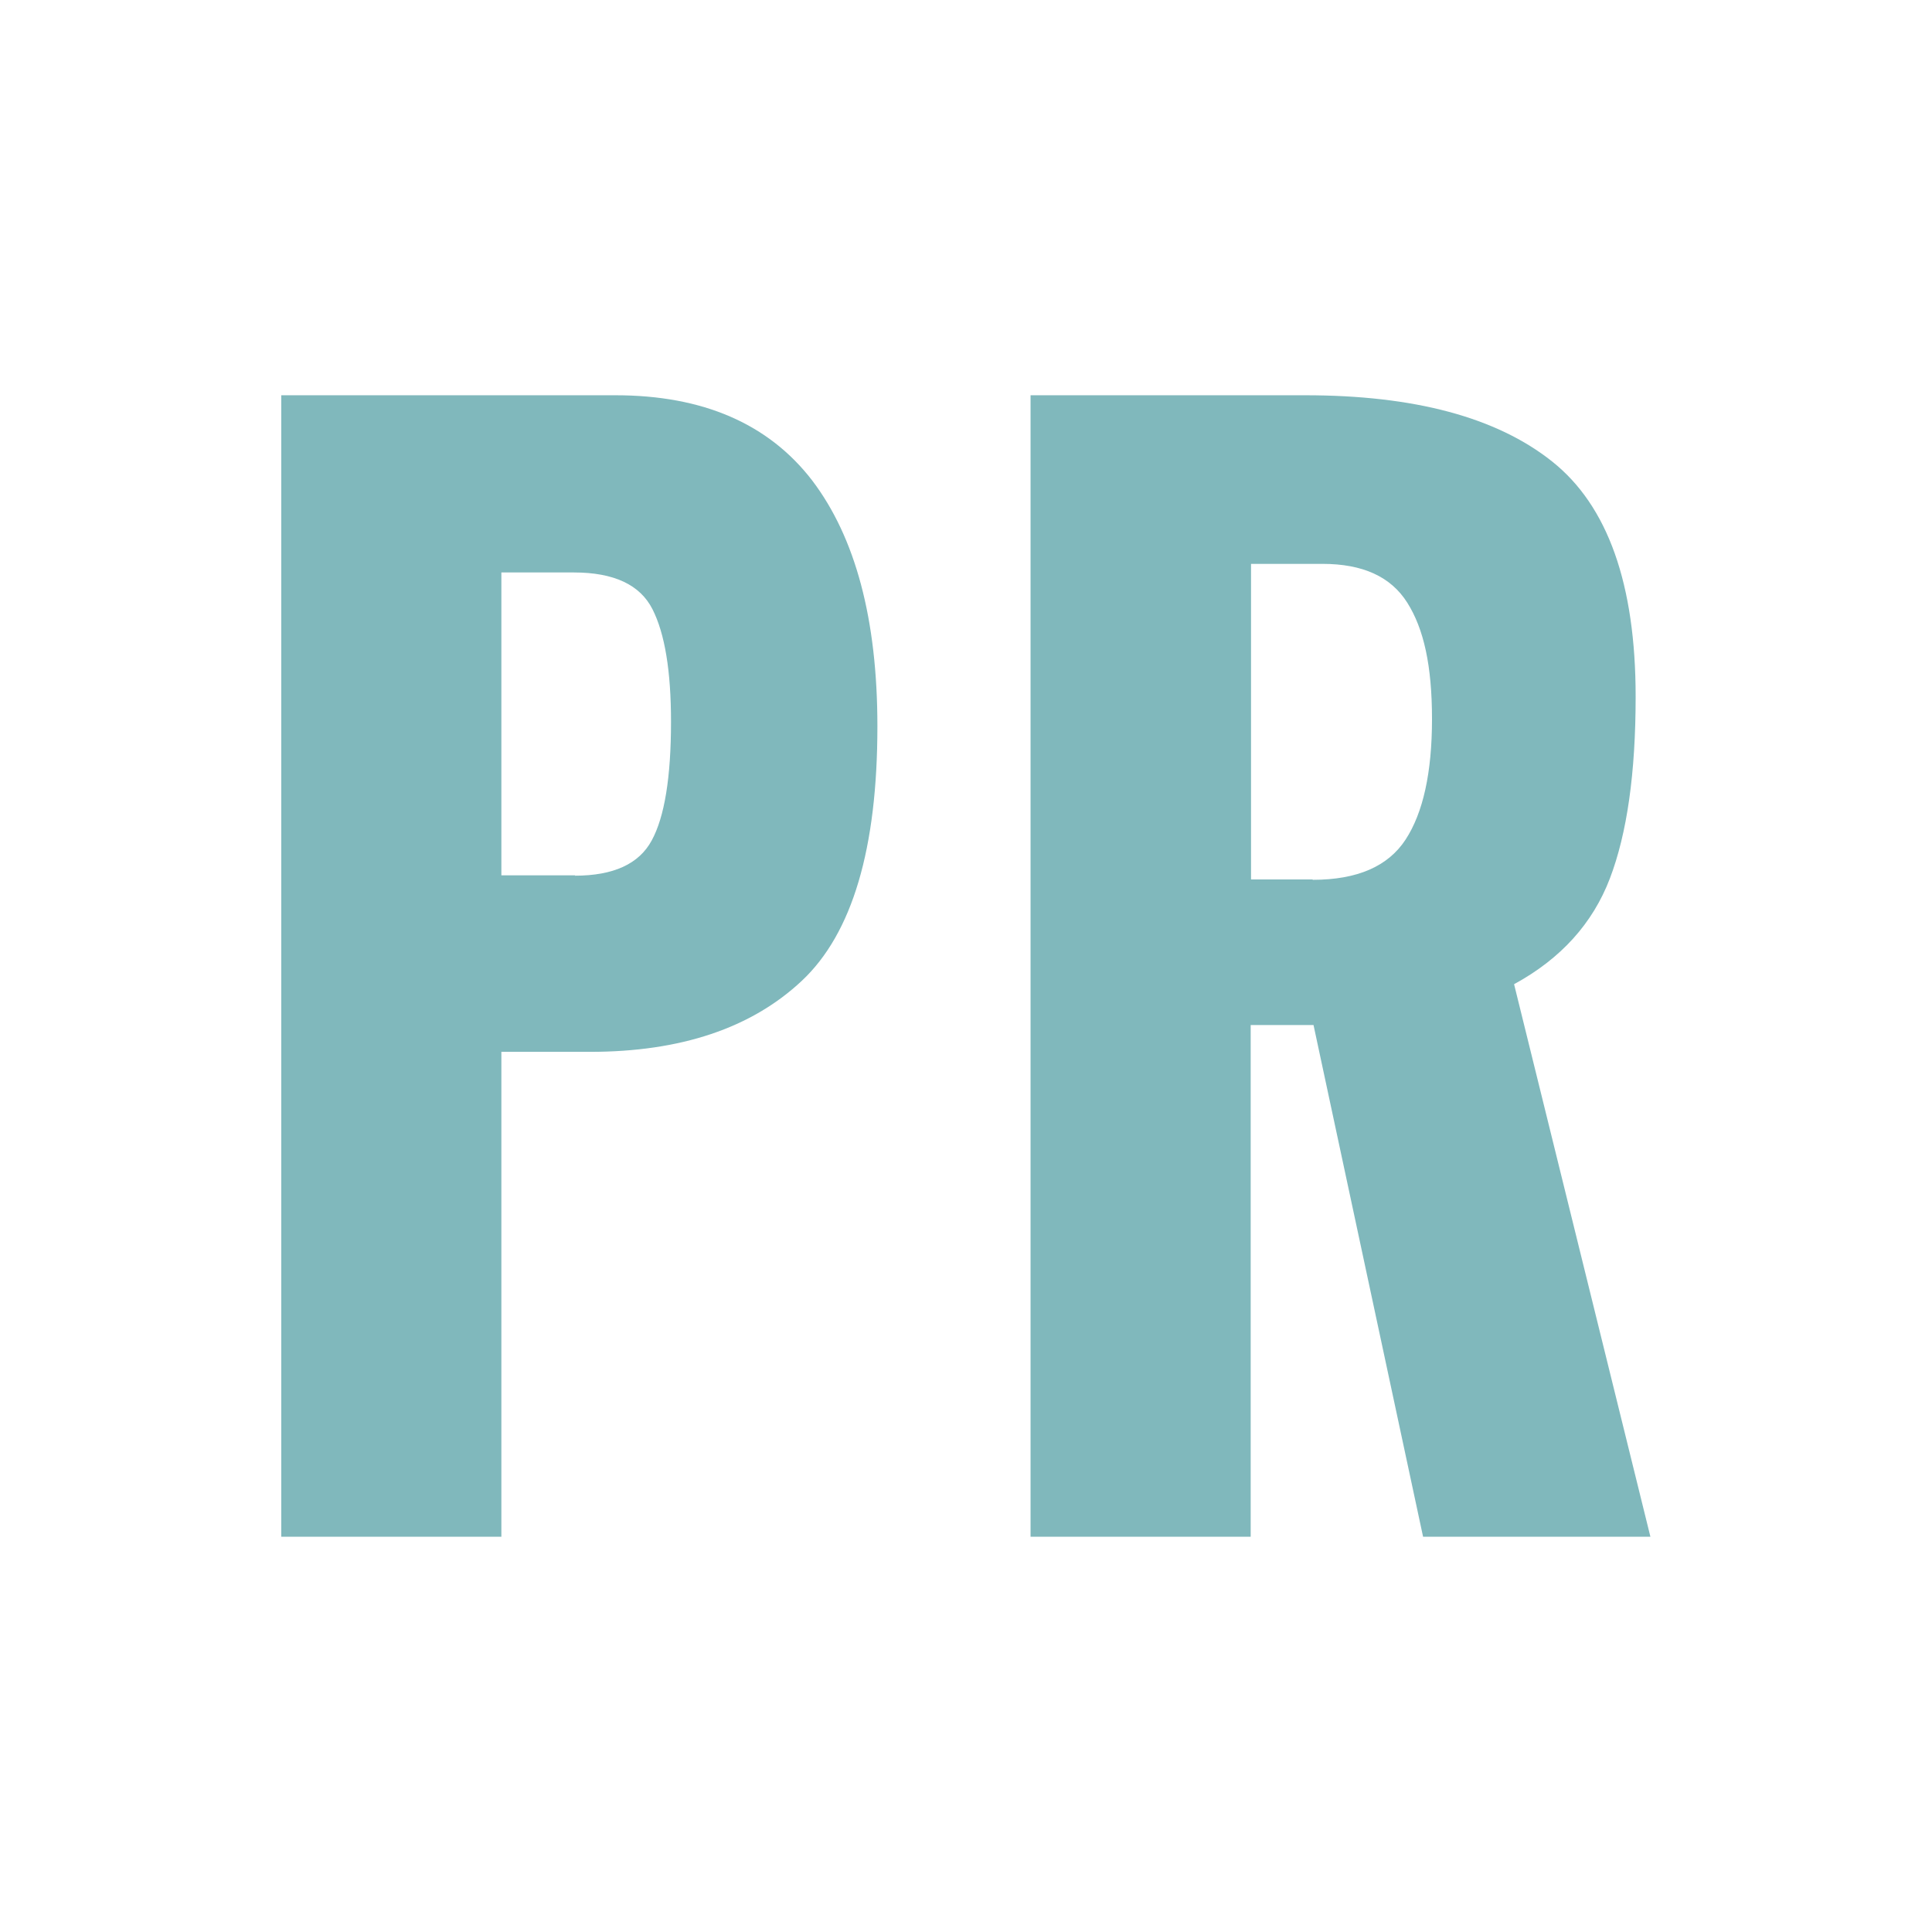
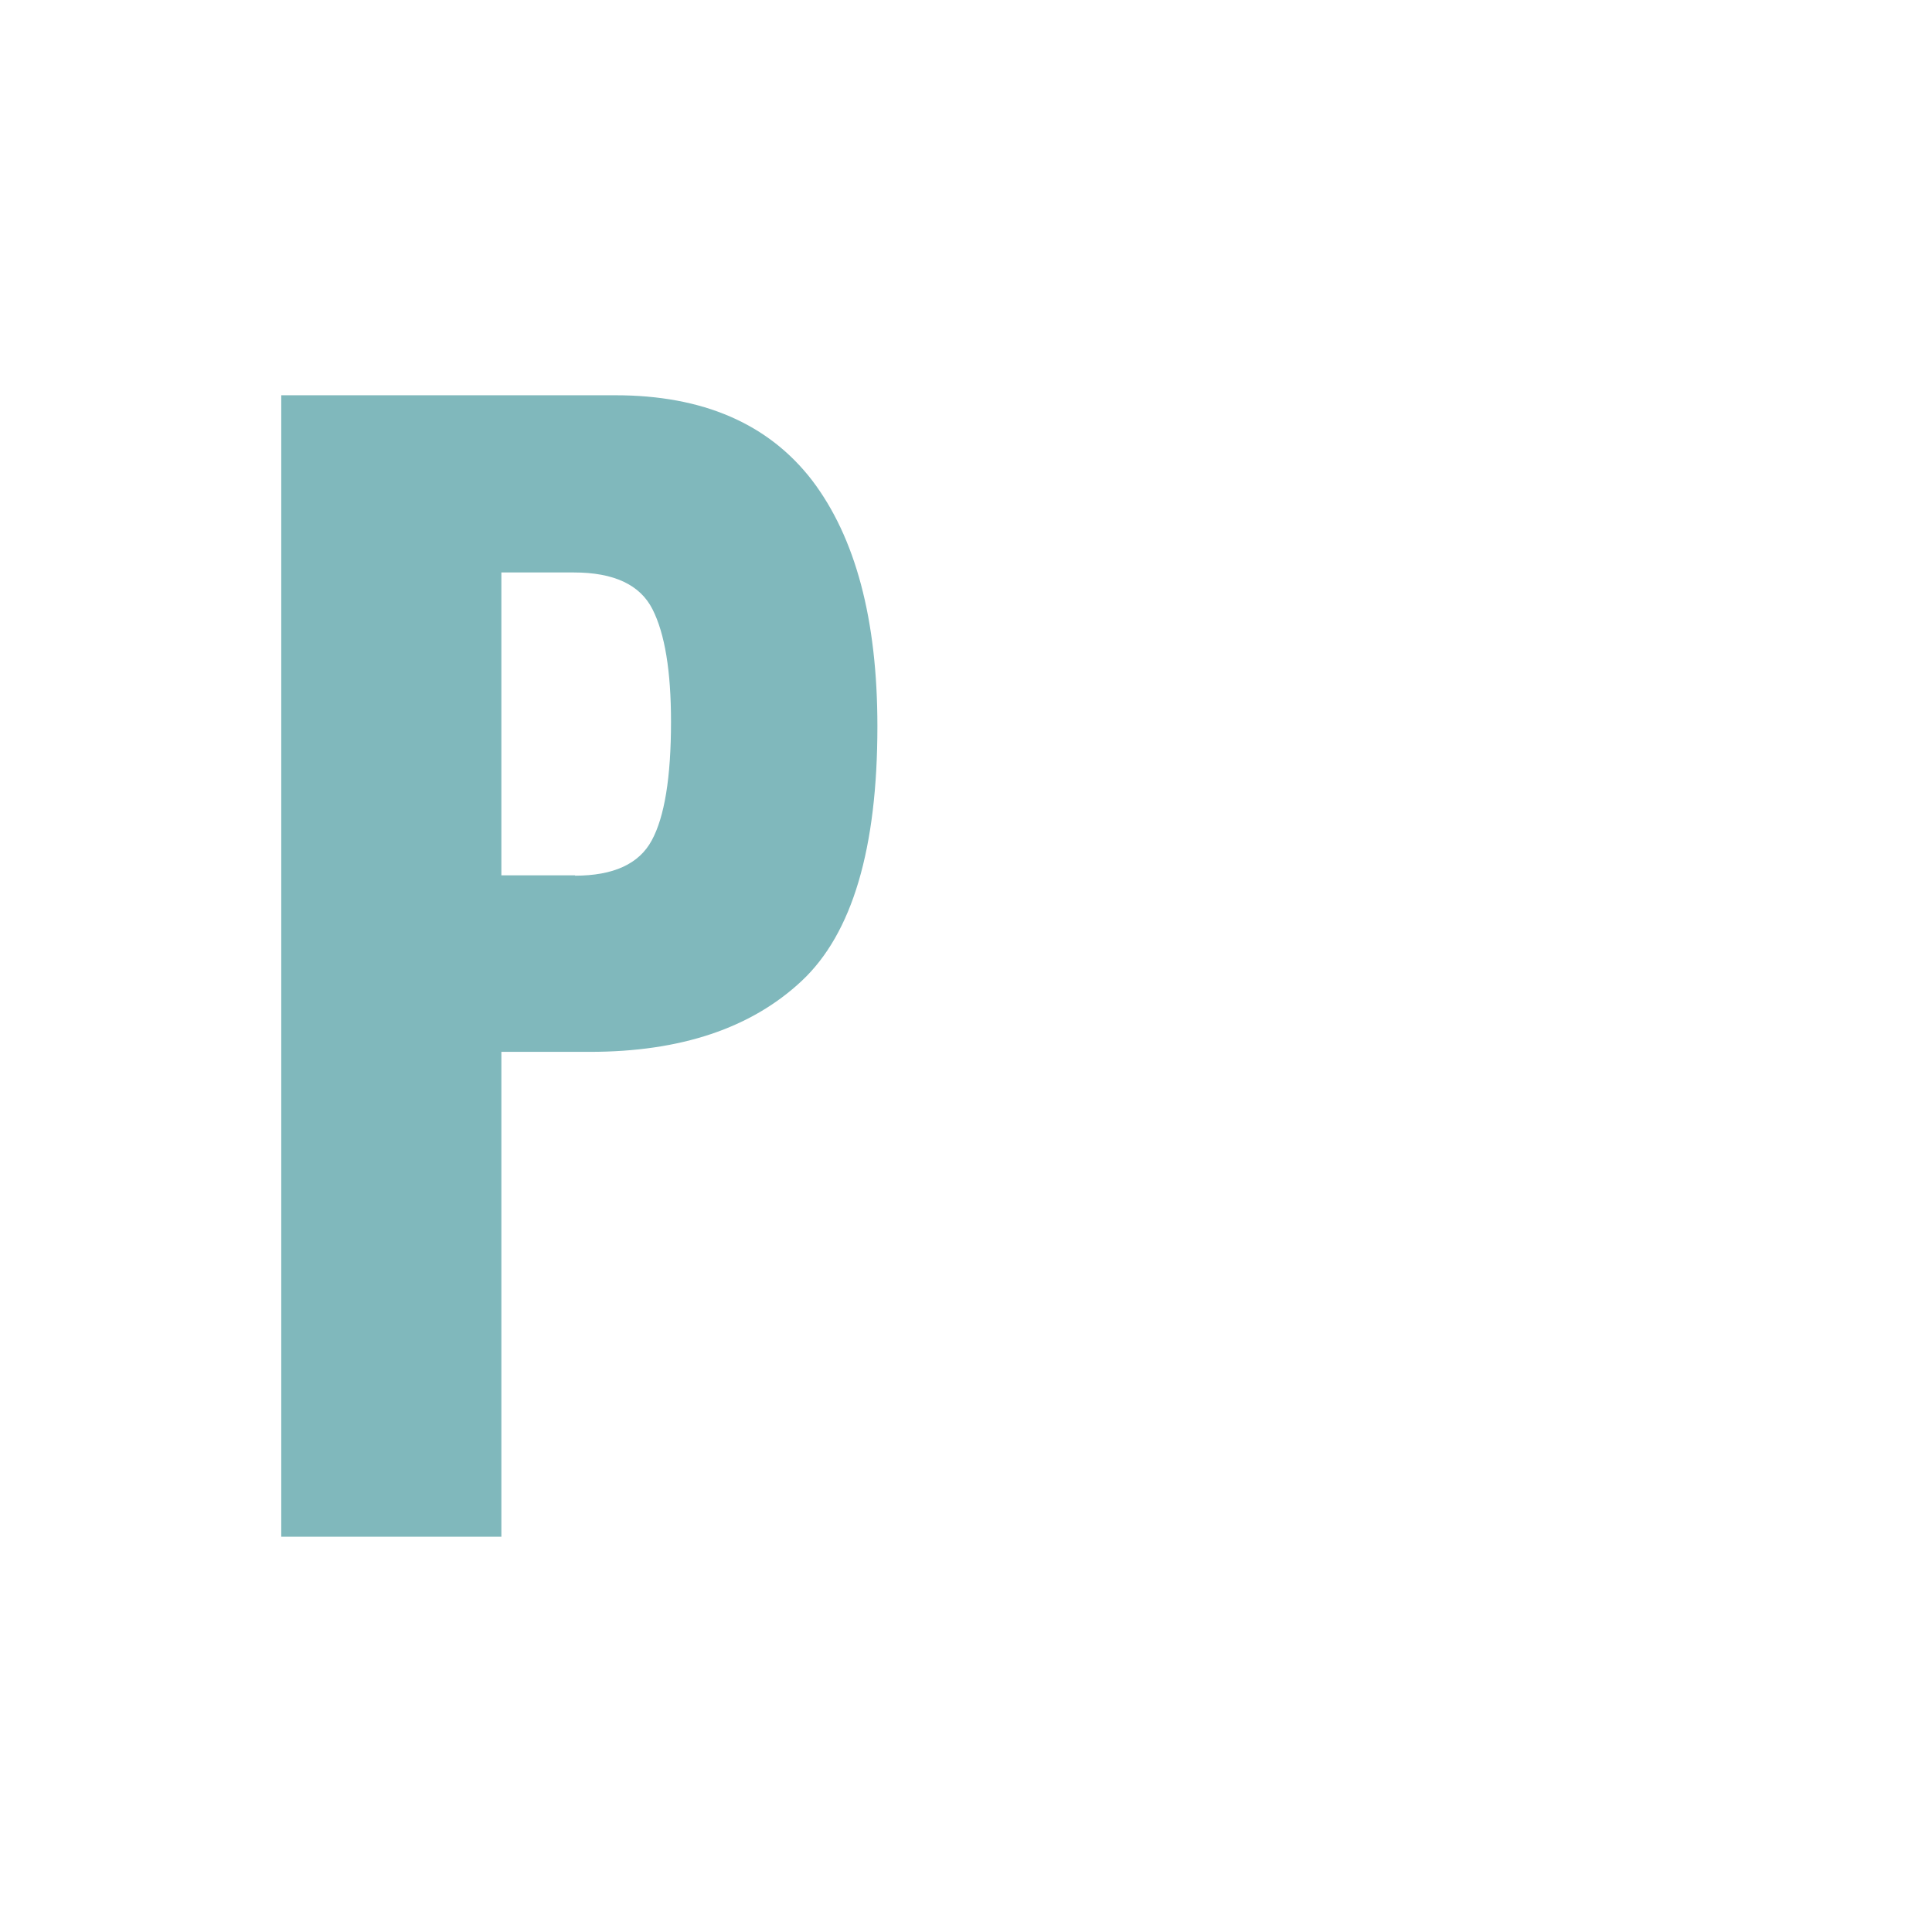
<svg xmlns="http://www.w3.org/2000/svg" id="Capa_2" data-name="Capa 2" viewBox="0 0 56.26 56.26">
  <defs>
    <style>      .cls-1 {        fill: none;      }      .cls-1, .cls-2 {        stroke-width: 0px;      }      .cls-2 {        fill: #80b8bc;      }    </style>
  </defs>
  <g id="Capa_2-2" data-name="Capa 2">
    <g>
      <g>
        <path class="cls-2" d="M8.18,11.51h9.74c2.55,0,4.46.83,5.73,2.48,1.26,1.66,1.9,4.04,1.9,7.16,0,3.56-.73,6.03-2.2,7.41-1.47,1.38-3.53,2.07-6.17,2.07h-2.58v14.12h-6.41V11.51ZM16.74,25.5c1.12,0,1.87-.34,2.24-1.03.37-.68.56-1.83.56-3.45,0-1.48-.18-2.57-.54-3.28-.36-.71-1.12-1.07-2.29-1.07h-2.11v8.82h2.15Z" />
-         <path class="cls-2" d="M30.03,11.51h7.98c3.17,0,5.57.64,7.19,1.93,1.62,1.29,2.43,3.57,2.43,6.85,0,2.22-.25,3.98-.75,5.29-.5,1.31-1.43,2.34-2.79,3.08l3.97,16.09h-6.62l-3.19-14.9h-1.83v14.9h-6.41V11.51ZM38.23,25.62c1.29,0,2.19-.39,2.7-1.17.51-.78.77-1.95.77-3.51s-.24-2.63-.72-3.39-1.3-1.13-2.47-1.13h-2.08v9.19h1.79Z" />
      </g>
-       <rect class="cls-1" width="56.26" height="56.26" />
    </g>
  </g>
</svg>